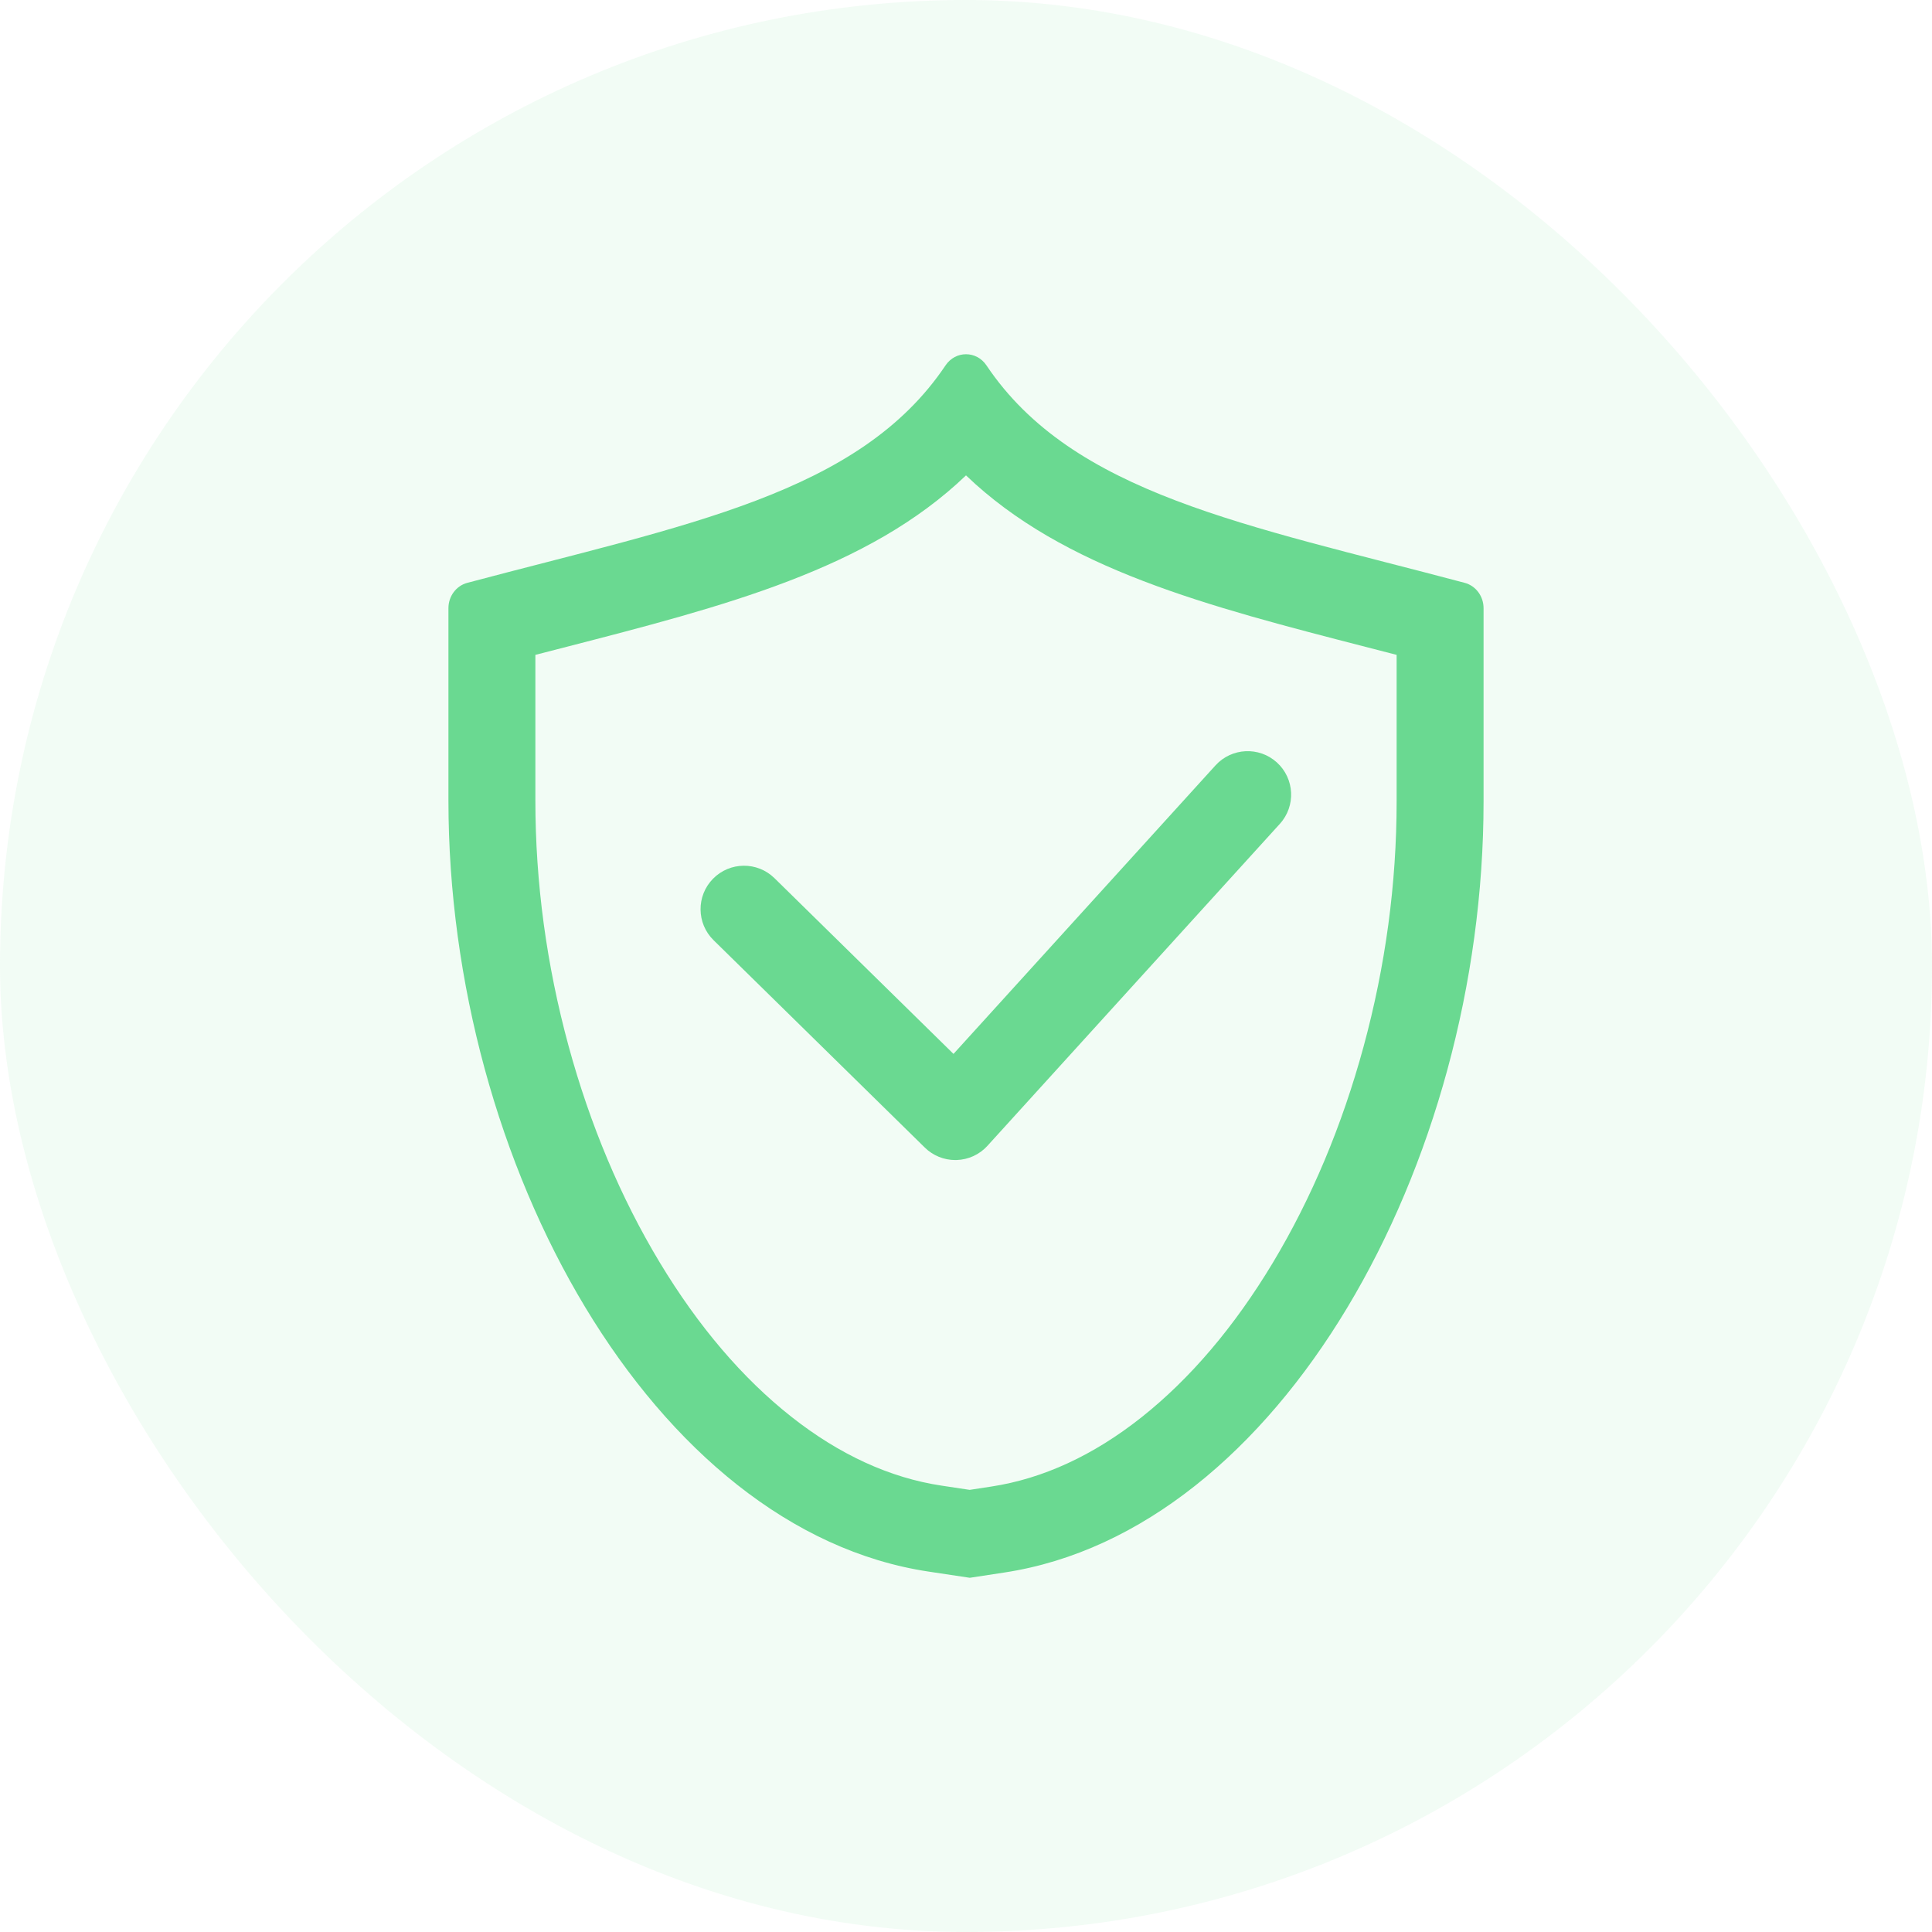
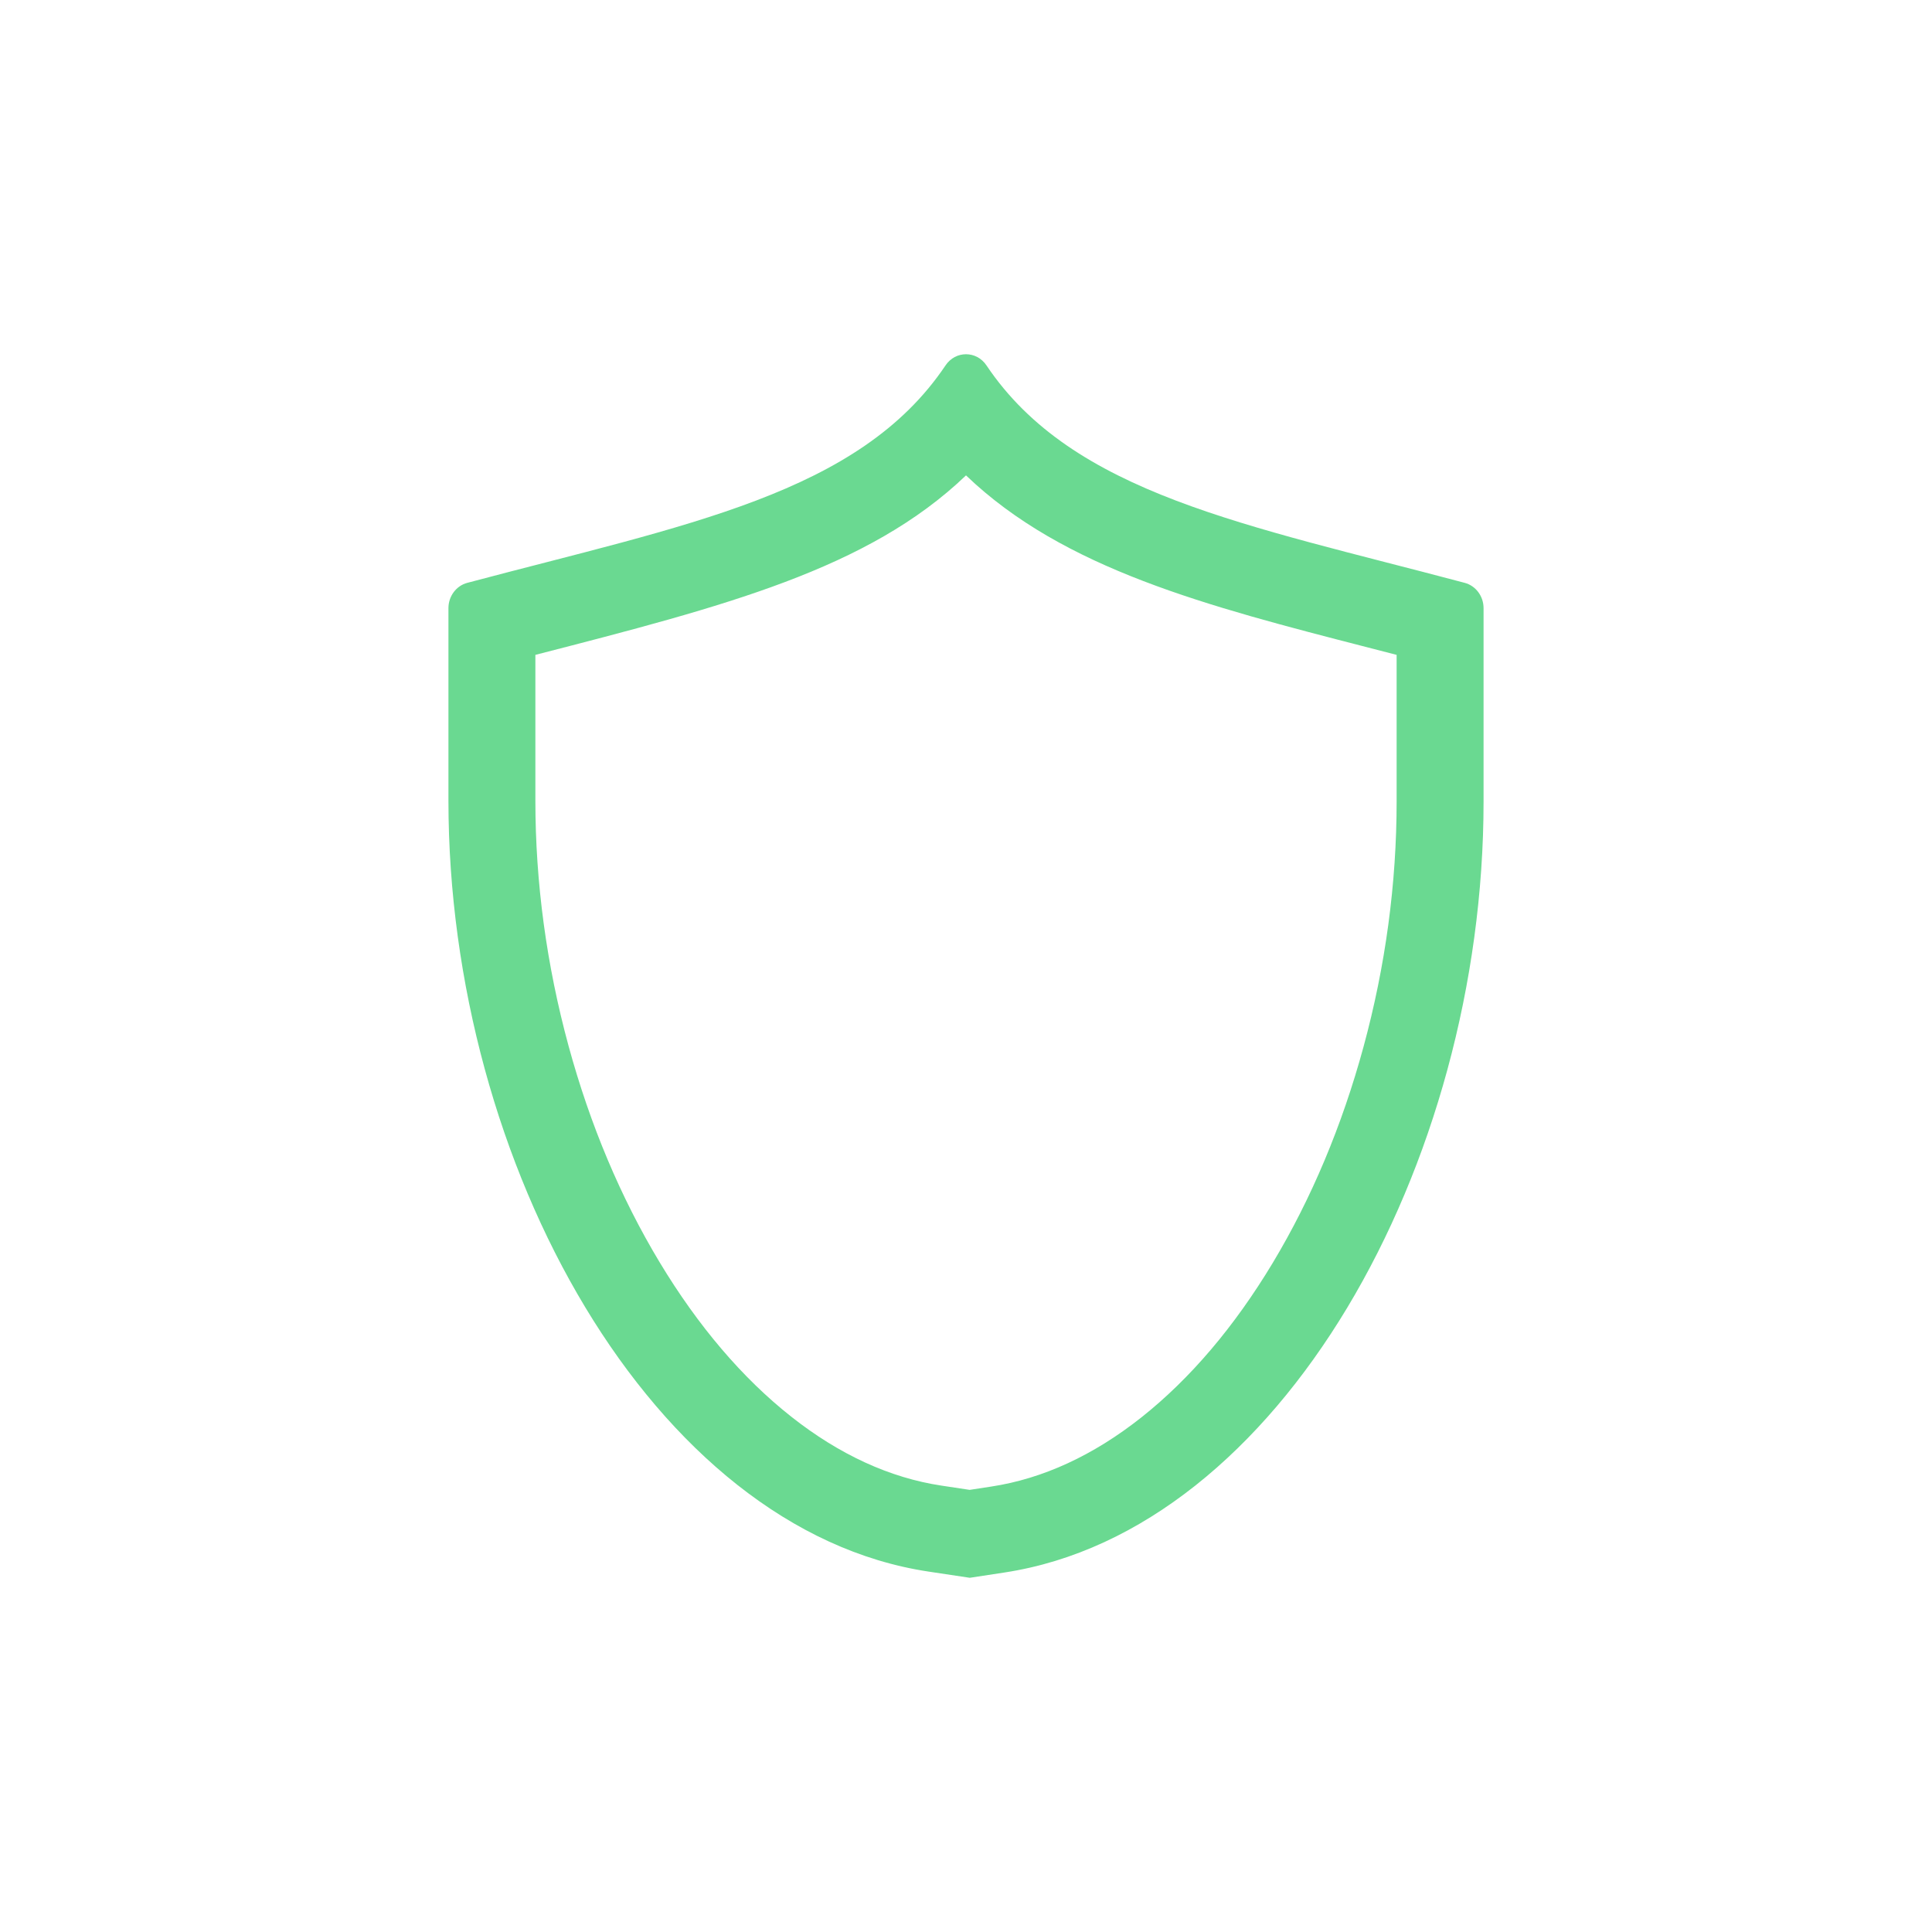
<svg xmlns="http://www.w3.org/2000/svg" width="100" height="100" viewBox="0 0 100 100" fill="none">
-   <rect width="100" height="100" rx="50" fill="#BFF0CE" fill-opacity="0.2" />
-   <path d="M50 24.606C55.067 29.461 62.47 31.367 70.827 33.519C71.308 33.642 71.796 33.768 72.289 33.896V41.488C72.289 45.733 71.713 50.004 70.575 54.184C69.463 58.269 67.881 62.032 65.874 65.372C63.887 68.676 61.6 71.365 59.079 73.363C56.594 75.331 53.982 76.536 51.314 76.943L50.191 77.115L48.736 76.896C46.062 76.494 43.445 75.293 40.954 73.326C38.427 71.331 36.136 68.643 34.144 65.337C32.131 61.997 30.545 58.23 29.43 54.143C28.29 49.959 27.711 45.683 27.711 41.433V33.896C28.204 33.768 28.692 33.643 29.174 33.519C37.531 31.367 44.933 29.461 50 24.606ZM50 18.335C49.6 18.335 49.2 18.527 48.941 18.912C44.469 25.578 35.516 27.154 24.187 30.168C23.613 30.32 23.211 30.86 23.211 31.479V41.434C23.211 60.298 33.802 79.201 48.067 81.346L50.196 81.666L51.993 81.392C66.23 79.22 76.789 60.329 76.789 41.489V31.479C76.789 30.86 76.386 30.32 75.813 30.168C64.484 27.154 55.531 25.578 51.059 18.912C50.801 18.527 50.4 18.335 50 18.335Z" fill="#6AD991" />
-   <path d="M49.446 60.044C48.857 60.044 48.291 59.813 47.87 59.4L36.935 48.665C36.048 47.795 36.035 46.37 36.905 45.484C37.776 44.597 39.2 44.584 40.087 45.454L49.353 54.55L62.913 39.617C63.748 38.698 65.172 38.629 66.091 39.464C67.011 40.3 67.08 41.723 66.245 42.642L51.111 59.306C50.908 59.531 50.661 59.711 50.386 59.838C50.111 59.964 49.813 60.034 49.51 60.043C49.489 60.044 49.467 60.044 49.446 60.044Z" fill="#6AD991" />
+   <path d="M50 24.606C55.067 29.461 62.47 31.367 70.827 33.519C71.308 33.642 71.796 33.768 72.289 33.896V41.488C72.289 45.733 71.713 50.004 70.575 54.184C69.463 58.269 67.881 62.032 65.874 65.372C63.887 68.676 61.6 71.365 59.079 73.363C56.594 75.331 53.982 76.536 51.314 76.943L50.191 77.115L48.736 76.896C46.062 76.494 43.445 75.293 40.954 73.326C38.427 71.331 36.136 68.643 34.144 65.337C32.131 61.997 30.545 58.23 29.43 54.143C28.29 49.959 27.711 45.683 27.711 41.433V33.896C37.531 31.367 44.933 29.461 50 24.606ZM50 18.335C49.6 18.335 49.2 18.527 48.941 18.912C44.469 25.578 35.516 27.154 24.187 30.168C23.613 30.32 23.211 30.86 23.211 31.479V41.434C23.211 60.298 33.802 79.201 48.067 81.346L50.196 81.666L51.993 81.392C66.23 79.22 76.789 60.329 76.789 41.489V31.479C76.789 30.86 76.386 30.32 75.813 30.168C64.484 27.154 55.531 25.578 51.059 18.912C50.801 18.527 50.4 18.335 50 18.335Z" fill="#6AD991" />
</svg>